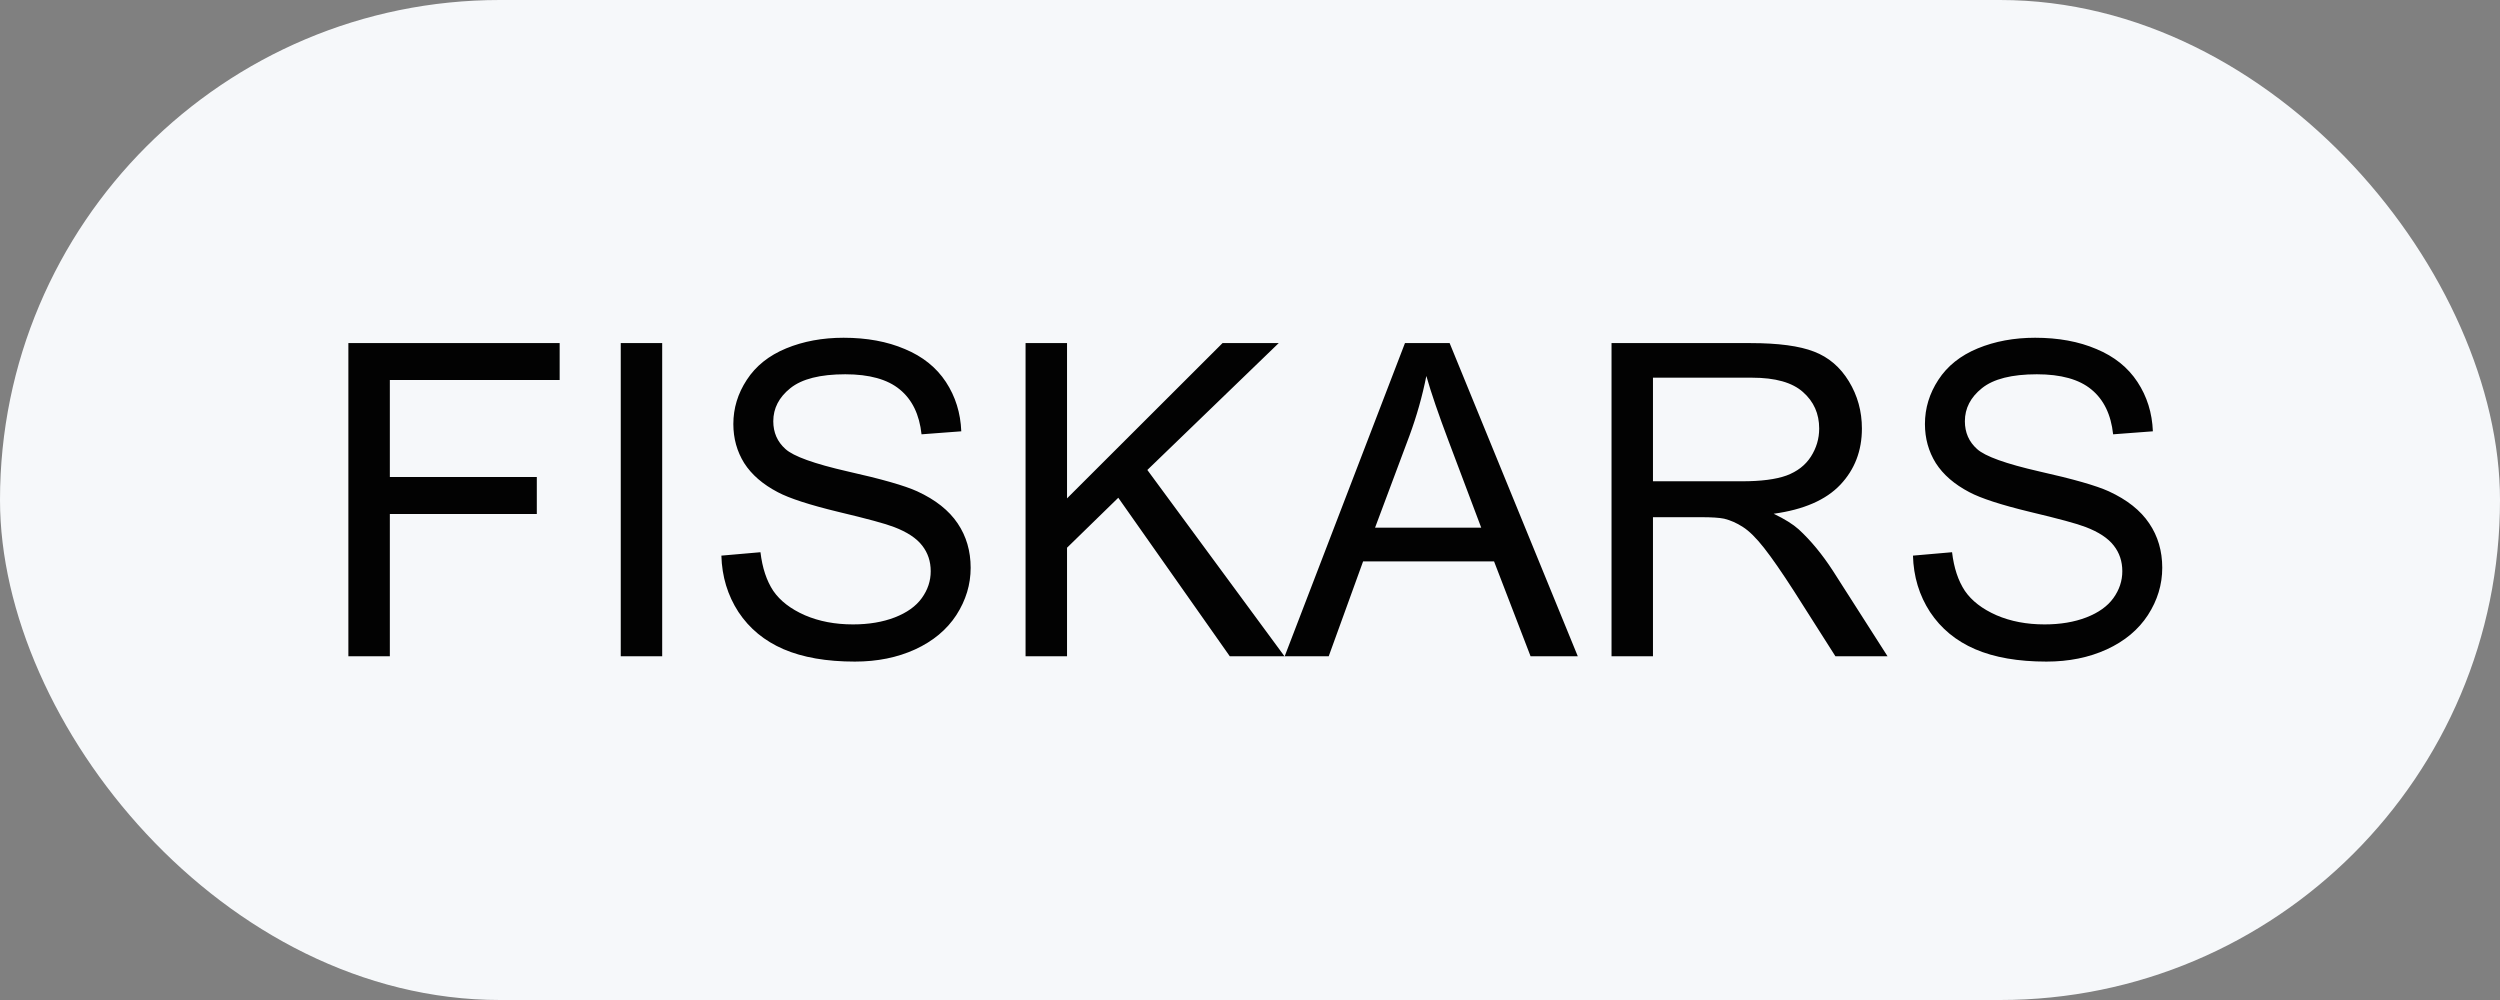
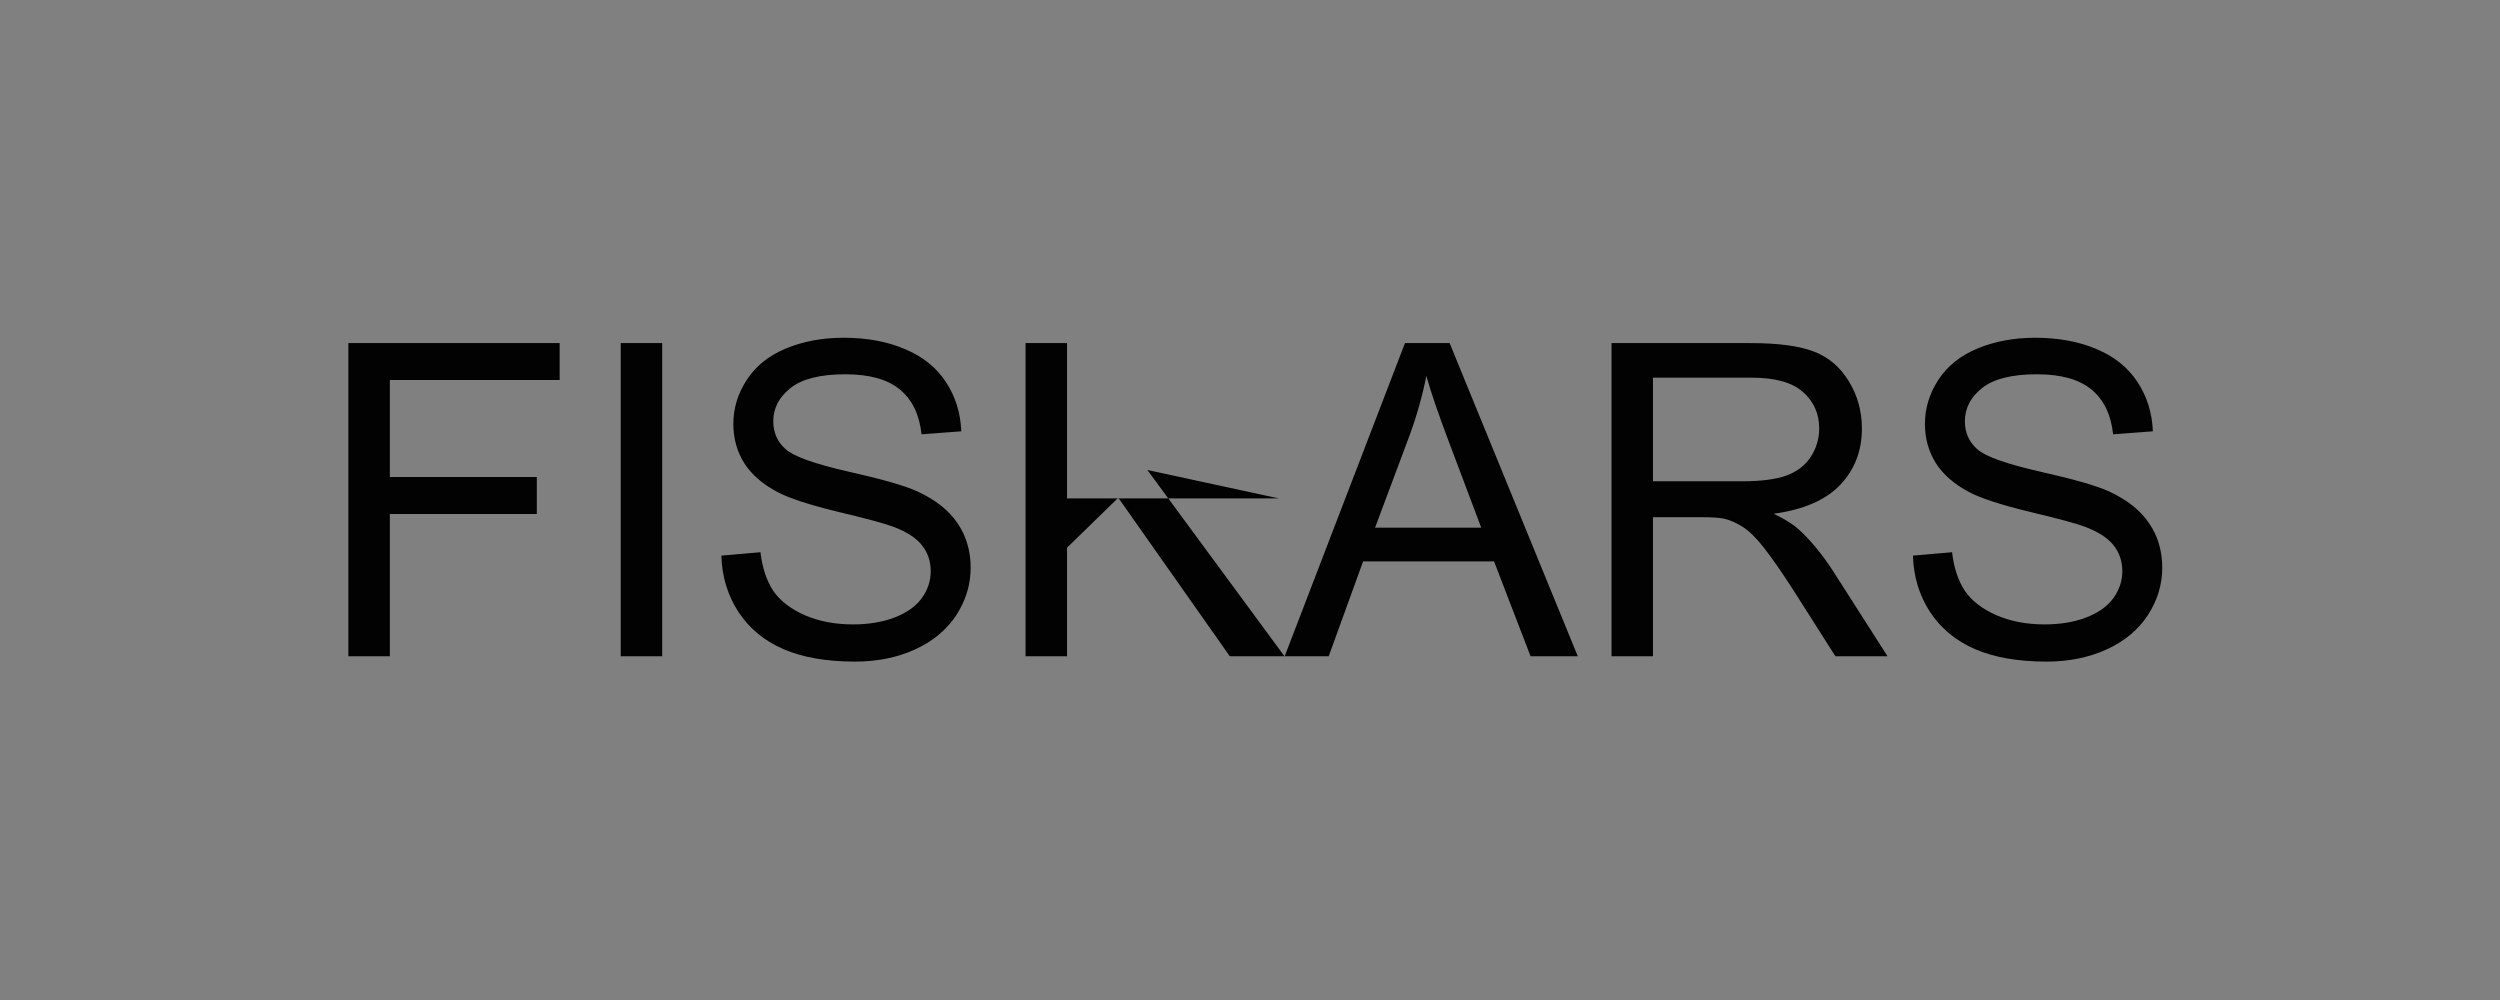
<svg xmlns="http://www.w3.org/2000/svg" width="80" height="32" viewBox="0 0 80 32" fill="none">
  <rect x="0" y="0" width="80" height="32" fill="#808080" stroke="none" />
-   <rect width="80" height="32" rx="16" fill="#F6F8FA" />
-   <path d="M11.148 21V10.979H17.909V12.161H12.475V15.265H17.178V16.447H12.475V21H11.148ZM19.864 21V10.979H21.19V21H19.864ZM23.084 17.78L24.335 17.671C24.394 18.172 24.531 18.585 24.745 18.908C24.964 19.227 25.301 19.487 25.757 19.688C26.213 19.884 26.725 19.981 27.295 19.981C27.801 19.981 28.247 19.906 28.635 19.756C29.022 19.605 29.309 19.4 29.496 19.141C29.688 18.876 29.783 18.589 29.783 18.279C29.783 17.965 29.692 17.691 29.51 17.459C29.328 17.222 29.027 17.024 28.607 16.864C28.338 16.759 27.744 16.598 26.823 16.379C25.903 16.156 25.258 15.946 24.889 15.75C24.41 15.499 24.052 15.19 23.815 14.82C23.583 14.447 23.467 14.03 23.467 13.569C23.467 13.063 23.61 12.592 23.898 12.154C24.185 11.712 24.604 11.377 25.155 11.149C25.707 10.921 26.32 10.808 26.994 10.808C27.737 10.808 28.391 10.928 28.956 11.17C29.526 11.407 29.963 11.758 30.269 12.223C30.574 12.688 30.738 13.214 30.761 13.802L29.489 13.898C29.421 13.264 29.189 12.786 28.792 12.462C28.4 12.138 27.819 11.977 27.049 11.977C26.247 11.977 25.661 12.125 25.292 12.421C24.927 12.713 24.745 13.066 24.745 13.48C24.745 13.841 24.875 14.137 25.135 14.369C25.39 14.602 26.055 14.841 27.131 15.087C28.211 15.329 28.951 15.54 29.352 15.723C29.936 15.992 30.366 16.333 30.645 16.748C30.922 17.158 31.061 17.632 31.061 18.17C31.061 18.703 30.909 19.207 30.604 19.681C30.298 20.15 29.858 20.517 29.284 20.781C28.715 21.041 28.072 21.171 27.356 21.171C26.45 21.171 25.689 21.039 25.073 20.774C24.463 20.51 23.982 20.114 23.631 19.585C23.285 19.052 23.102 18.45 23.084 17.78ZM32.818 21V10.979H34.145V15.948L39.121 10.979H40.919L36.715 15.039L41.103 21H39.353L35.785 15.928L34.145 17.527V21H32.818ZM41.11 21L44.959 10.979H46.388L50.489 21H48.978L47.81 17.965H43.619L42.519 21H41.11ZM44.002 16.885H47.399L46.353 14.109C46.035 13.266 45.797 12.574 45.643 12.031C45.515 12.674 45.335 13.312 45.102 13.945L44.002 16.885ZM51.569 21V10.979H56.013C56.906 10.979 57.585 11.07 58.05 11.252C58.515 11.43 58.886 11.746 59.164 12.202C59.442 12.658 59.581 13.162 59.581 13.713C59.581 14.424 59.351 15.023 58.891 15.511C58.43 15.998 57.719 16.308 56.758 16.44C57.109 16.609 57.375 16.775 57.558 16.939C57.945 17.295 58.312 17.739 58.658 18.273L60.401 21H58.733L57.407 18.915C57.02 18.314 56.701 17.853 56.45 17.534C56.2 17.215 55.974 16.992 55.773 16.864C55.578 16.737 55.377 16.648 55.172 16.598C55.022 16.566 54.775 16.55 54.434 16.55H52.895V21H51.569ZM52.895 15.401H55.746C56.352 15.401 56.826 15.34 57.168 15.217C57.51 15.089 57.77 14.889 57.947 14.615C58.125 14.337 58.214 14.037 58.214 13.713C58.214 13.239 58.041 12.849 57.694 12.544C57.352 12.239 56.81 12.086 56.067 12.086H52.895V15.401ZM61.215 17.78L62.466 17.671C62.525 18.172 62.662 18.585 62.876 18.908C63.095 19.227 63.432 19.487 63.888 19.688C64.343 19.884 64.856 19.981 65.426 19.981C65.932 19.981 66.378 19.906 66.766 19.756C67.153 19.605 67.44 19.4 67.627 19.141C67.818 18.876 67.914 18.589 67.914 18.279C67.914 17.965 67.823 17.691 67.641 17.459C67.458 17.222 67.158 17.024 66.738 16.864C66.469 16.759 65.875 16.598 64.954 16.379C64.034 16.156 63.389 15.946 63.02 15.75C62.541 15.499 62.183 15.19 61.946 14.82C61.714 14.447 61.598 14.03 61.598 13.569C61.598 13.063 61.741 12.592 62.028 12.154C62.315 11.712 62.735 11.377 63.286 11.149C63.838 10.921 64.451 10.808 65.125 10.808C65.868 10.808 66.522 10.928 67.087 11.17C67.657 11.407 68.094 11.758 68.399 12.223C68.705 12.688 68.869 13.214 68.892 13.802L67.62 13.898C67.552 13.264 67.319 12.786 66.923 12.462C66.531 12.138 65.95 11.977 65.18 11.977C64.378 11.977 63.792 12.125 63.423 12.421C63.058 12.713 62.876 13.066 62.876 13.48C62.876 13.841 63.006 14.137 63.266 14.369C63.521 14.602 64.186 14.841 65.262 15.087C66.342 15.329 67.082 15.54 67.483 15.723C68.067 15.992 68.497 16.333 68.775 16.748C69.053 17.158 69.192 17.632 69.192 18.17C69.192 18.703 69.04 19.207 68.734 19.681C68.429 20.15 67.989 20.517 67.415 20.781C66.845 21.041 66.203 21.171 65.487 21.171C64.58 21.171 63.819 21.039 63.204 20.774C62.593 20.51 62.113 20.114 61.762 19.585C61.415 19.052 61.233 18.45 61.215 17.78Z" fill="#020202" />
+   <path d="M11.148 21V10.979H17.909V12.161H12.475V15.265H17.178V16.447H12.475V21H11.148ZM19.864 21V10.979H21.19V21H19.864ZM23.084 17.78L24.335 17.671C24.394 18.172 24.531 18.585 24.745 18.908C24.964 19.227 25.301 19.487 25.757 19.688C26.213 19.884 26.725 19.981 27.295 19.981C27.801 19.981 28.247 19.906 28.635 19.756C29.022 19.605 29.309 19.4 29.496 19.141C29.688 18.876 29.783 18.589 29.783 18.279C29.783 17.965 29.692 17.691 29.51 17.459C29.328 17.222 29.027 17.024 28.607 16.864C28.338 16.759 27.744 16.598 26.823 16.379C25.903 16.156 25.258 15.946 24.889 15.75C24.41 15.499 24.052 15.19 23.815 14.82C23.583 14.447 23.467 14.03 23.467 13.569C23.467 13.063 23.61 12.592 23.898 12.154C24.185 11.712 24.604 11.377 25.155 11.149C25.707 10.921 26.32 10.808 26.994 10.808C27.737 10.808 28.391 10.928 28.956 11.17C29.526 11.407 29.963 11.758 30.269 12.223C30.574 12.688 30.738 13.214 30.761 13.802L29.489 13.898C29.421 13.264 29.189 12.786 28.792 12.462C28.4 12.138 27.819 11.977 27.049 11.977C26.247 11.977 25.661 12.125 25.292 12.421C24.927 12.713 24.745 13.066 24.745 13.48C24.745 13.841 24.875 14.137 25.135 14.369C25.39 14.602 26.055 14.841 27.131 15.087C28.211 15.329 28.951 15.54 29.352 15.723C29.936 15.992 30.366 16.333 30.645 16.748C30.922 17.158 31.061 17.632 31.061 18.17C31.061 18.703 30.909 19.207 30.604 19.681C30.298 20.15 29.858 20.517 29.284 20.781C28.715 21.041 28.072 21.171 27.356 21.171C26.45 21.171 25.689 21.039 25.073 20.774C24.463 20.51 23.982 20.114 23.631 19.585C23.285 19.052 23.102 18.45 23.084 17.78ZM32.818 21V10.979H34.145V15.948H40.919L36.715 15.039L41.103 21H39.353L35.785 15.928L34.145 17.527V21H32.818ZM41.11 21L44.959 10.979H46.388L50.489 21H48.978L47.81 17.965H43.619L42.519 21H41.11ZM44.002 16.885H47.399L46.353 14.109C46.035 13.266 45.797 12.574 45.643 12.031C45.515 12.674 45.335 13.312 45.102 13.945L44.002 16.885ZM51.569 21V10.979H56.013C56.906 10.979 57.585 11.07 58.05 11.252C58.515 11.43 58.886 11.746 59.164 12.202C59.442 12.658 59.581 13.162 59.581 13.713C59.581 14.424 59.351 15.023 58.891 15.511C58.43 15.998 57.719 16.308 56.758 16.44C57.109 16.609 57.375 16.775 57.558 16.939C57.945 17.295 58.312 17.739 58.658 18.273L60.401 21H58.733L57.407 18.915C57.02 18.314 56.701 17.853 56.45 17.534C56.2 17.215 55.974 16.992 55.773 16.864C55.578 16.737 55.377 16.648 55.172 16.598C55.022 16.566 54.775 16.55 54.434 16.55H52.895V21H51.569ZM52.895 15.401H55.746C56.352 15.401 56.826 15.34 57.168 15.217C57.51 15.089 57.77 14.889 57.947 14.615C58.125 14.337 58.214 14.037 58.214 13.713C58.214 13.239 58.041 12.849 57.694 12.544C57.352 12.239 56.81 12.086 56.067 12.086H52.895V15.401ZM61.215 17.78L62.466 17.671C62.525 18.172 62.662 18.585 62.876 18.908C63.095 19.227 63.432 19.487 63.888 19.688C64.343 19.884 64.856 19.981 65.426 19.981C65.932 19.981 66.378 19.906 66.766 19.756C67.153 19.605 67.44 19.4 67.627 19.141C67.818 18.876 67.914 18.589 67.914 18.279C67.914 17.965 67.823 17.691 67.641 17.459C67.458 17.222 67.158 17.024 66.738 16.864C66.469 16.759 65.875 16.598 64.954 16.379C64.034 16.156 63.389 15.946 63.02 15.75C62.541 15.499 62.183 15.19 61.946 14.82C61.714 14.447 61.598 14.03 61.598 13.569C61.598 13.063 61.741 12.592 62.028 12.154C62.315 11.712 62.735 11.377 63.286 11.149C63.838 10.921 64.451 10.808 65.125 10.808C65.868 10.808 66.522 10.928 67.087 11.17C67.657 11.407 68.094 11.758 68.399 12.223C68.705 12.688 68.869 13.214 68.892 13.802L67.62 13.898C67.552 13.264 67.319 12.786 66.923 12.462C66.531 12.138 65.95 11.977 65.18 11.977C64.378 11.977 63.792 12.125 63.423 12.421C63.058 12.713 62.876 13.066 62.876 13.48C62.876 13.841 63.006 14.137 63.266 14.369C63.521 14.602 64.186 14.841 65.262 15.087C66.342 15.329 67.082 15.54 67.483 15.723C68.067 15.992 68.497 16.333 68.775 16.748C69.053 17.158 69.192 17.632 69.192 18.17C69.192 18.703 69.04 19.207 68.734 19.681C68.429 20.15 67.989 20.517 67.415 20.781C66.845 21.041 66.203 21.171 65.487 21.171C64.58 21.171 63.819 21.039 63.204 20.774C62.593 20.51 62.113 20.114 61.762 19.585C61.415 19.052 61.233 18.45 61.215 17.78Z" fill="#020202" />
</svg>